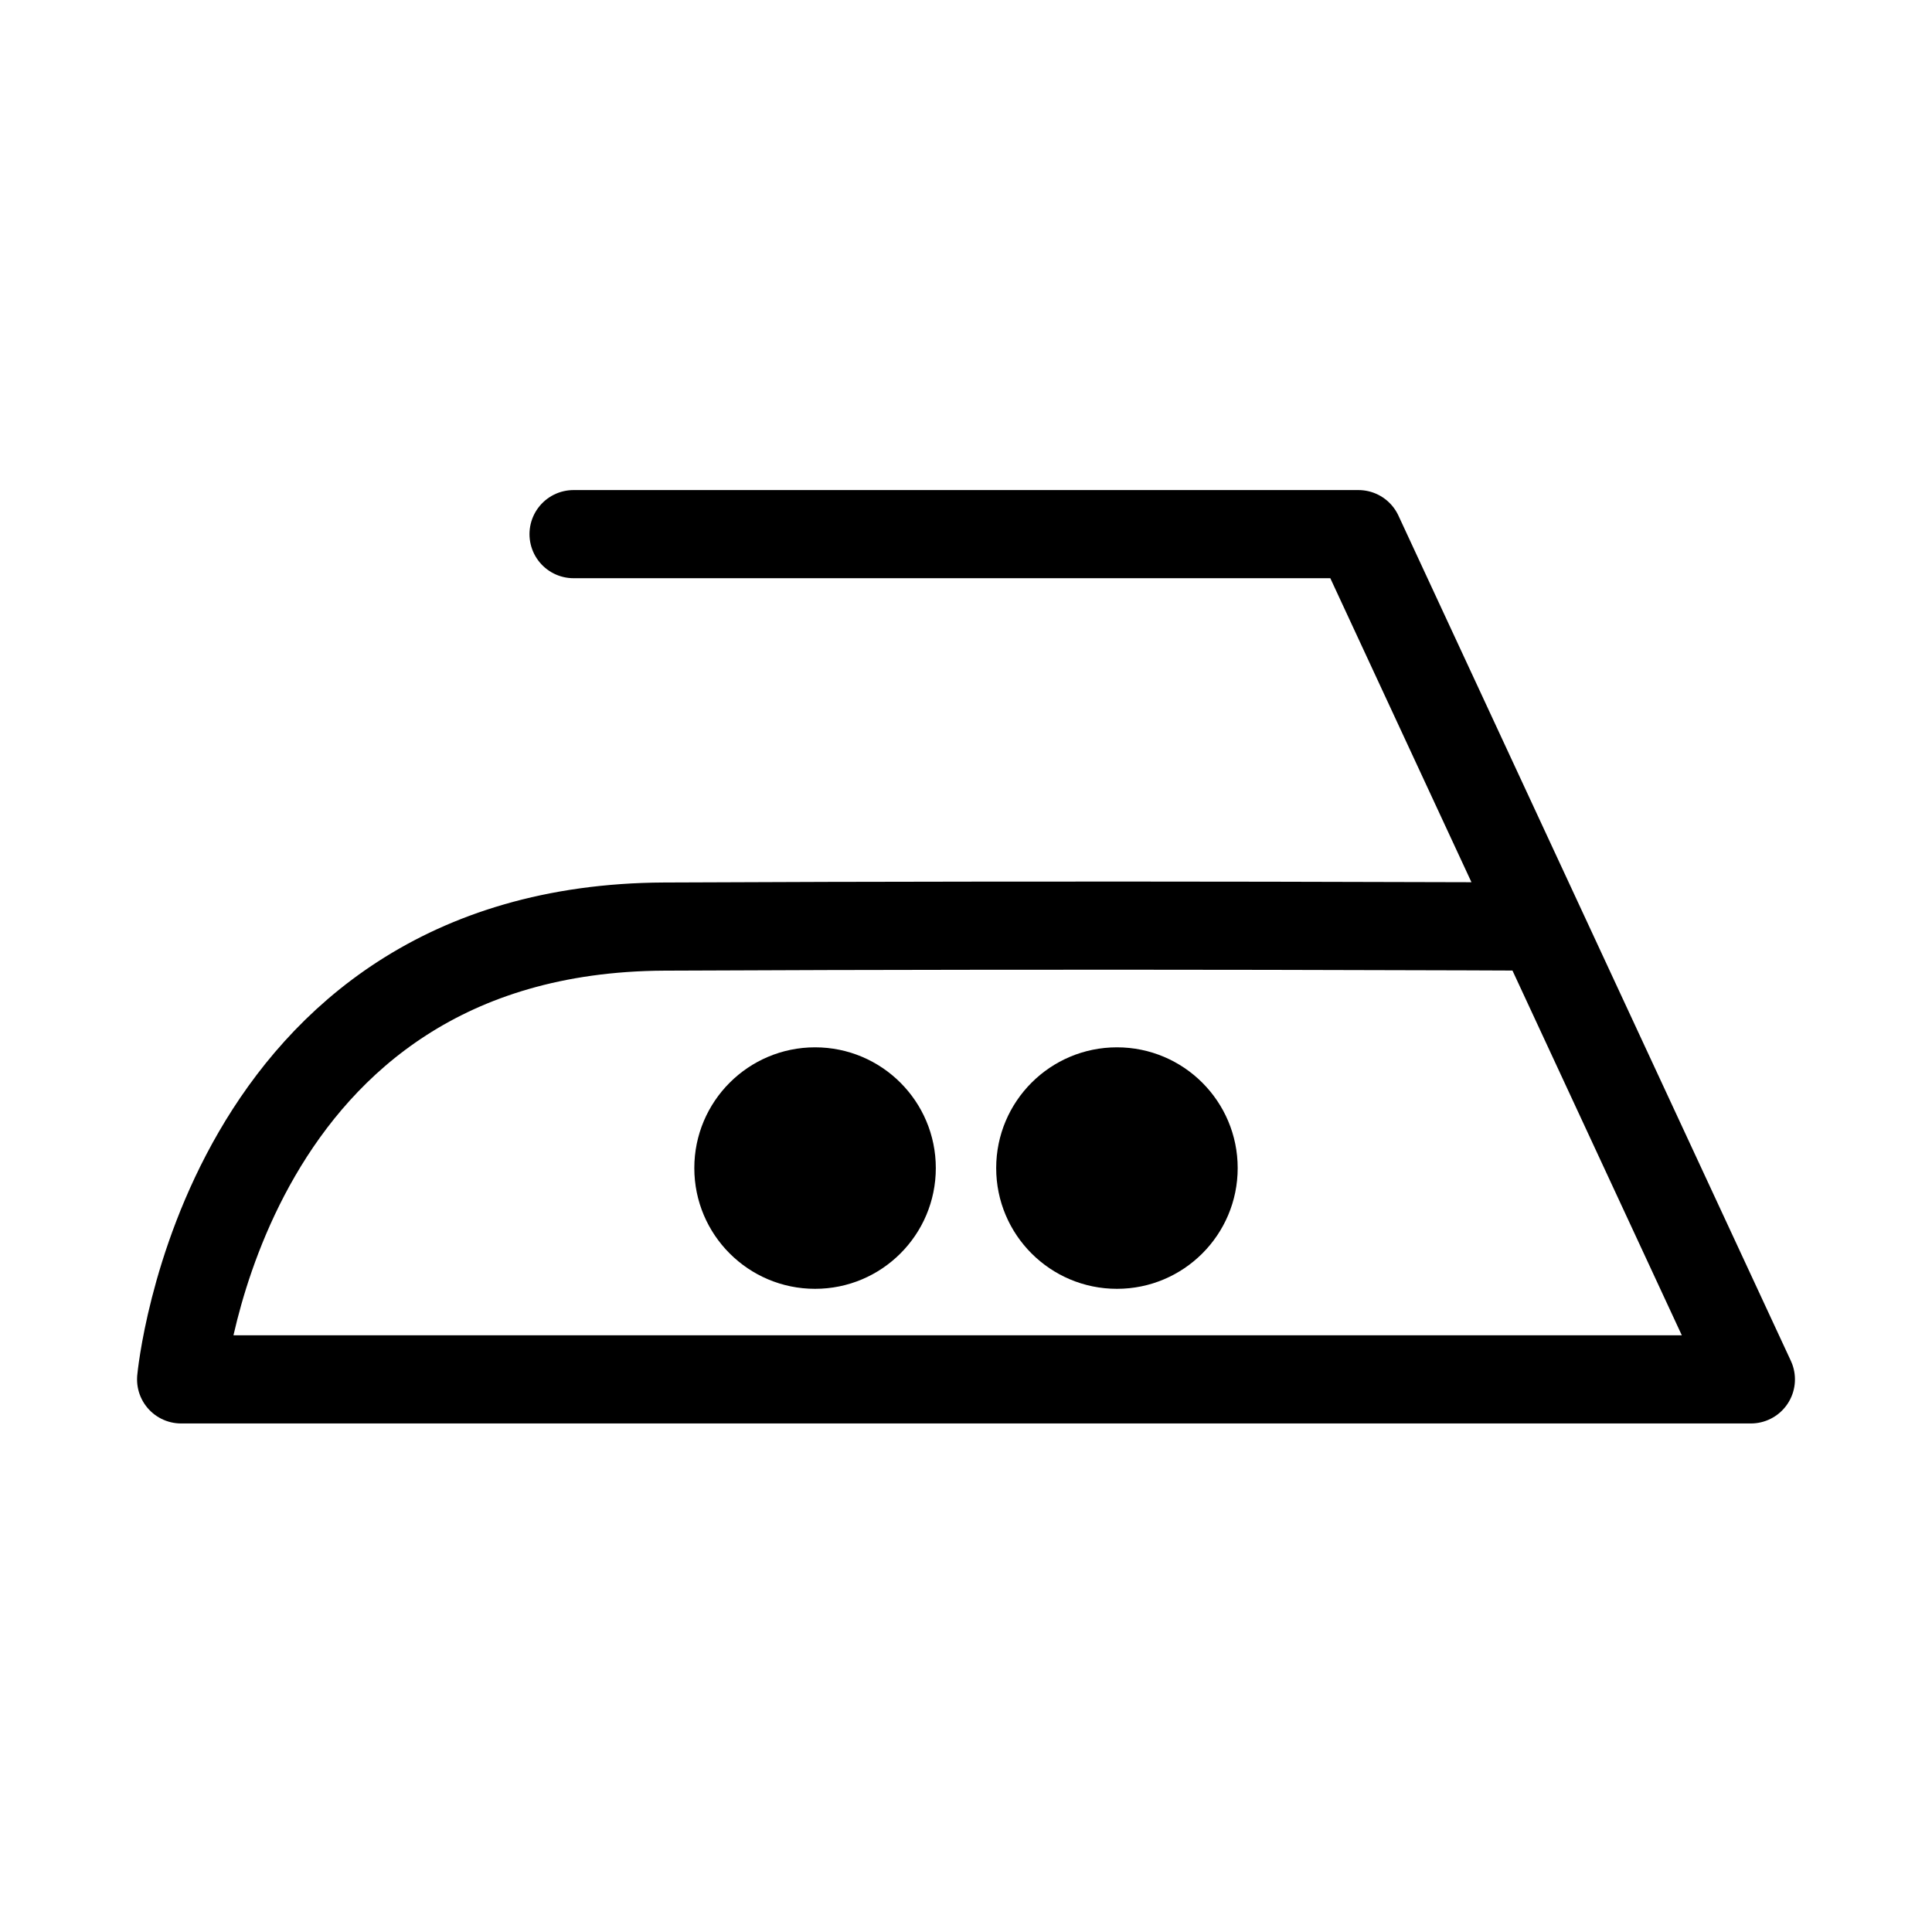
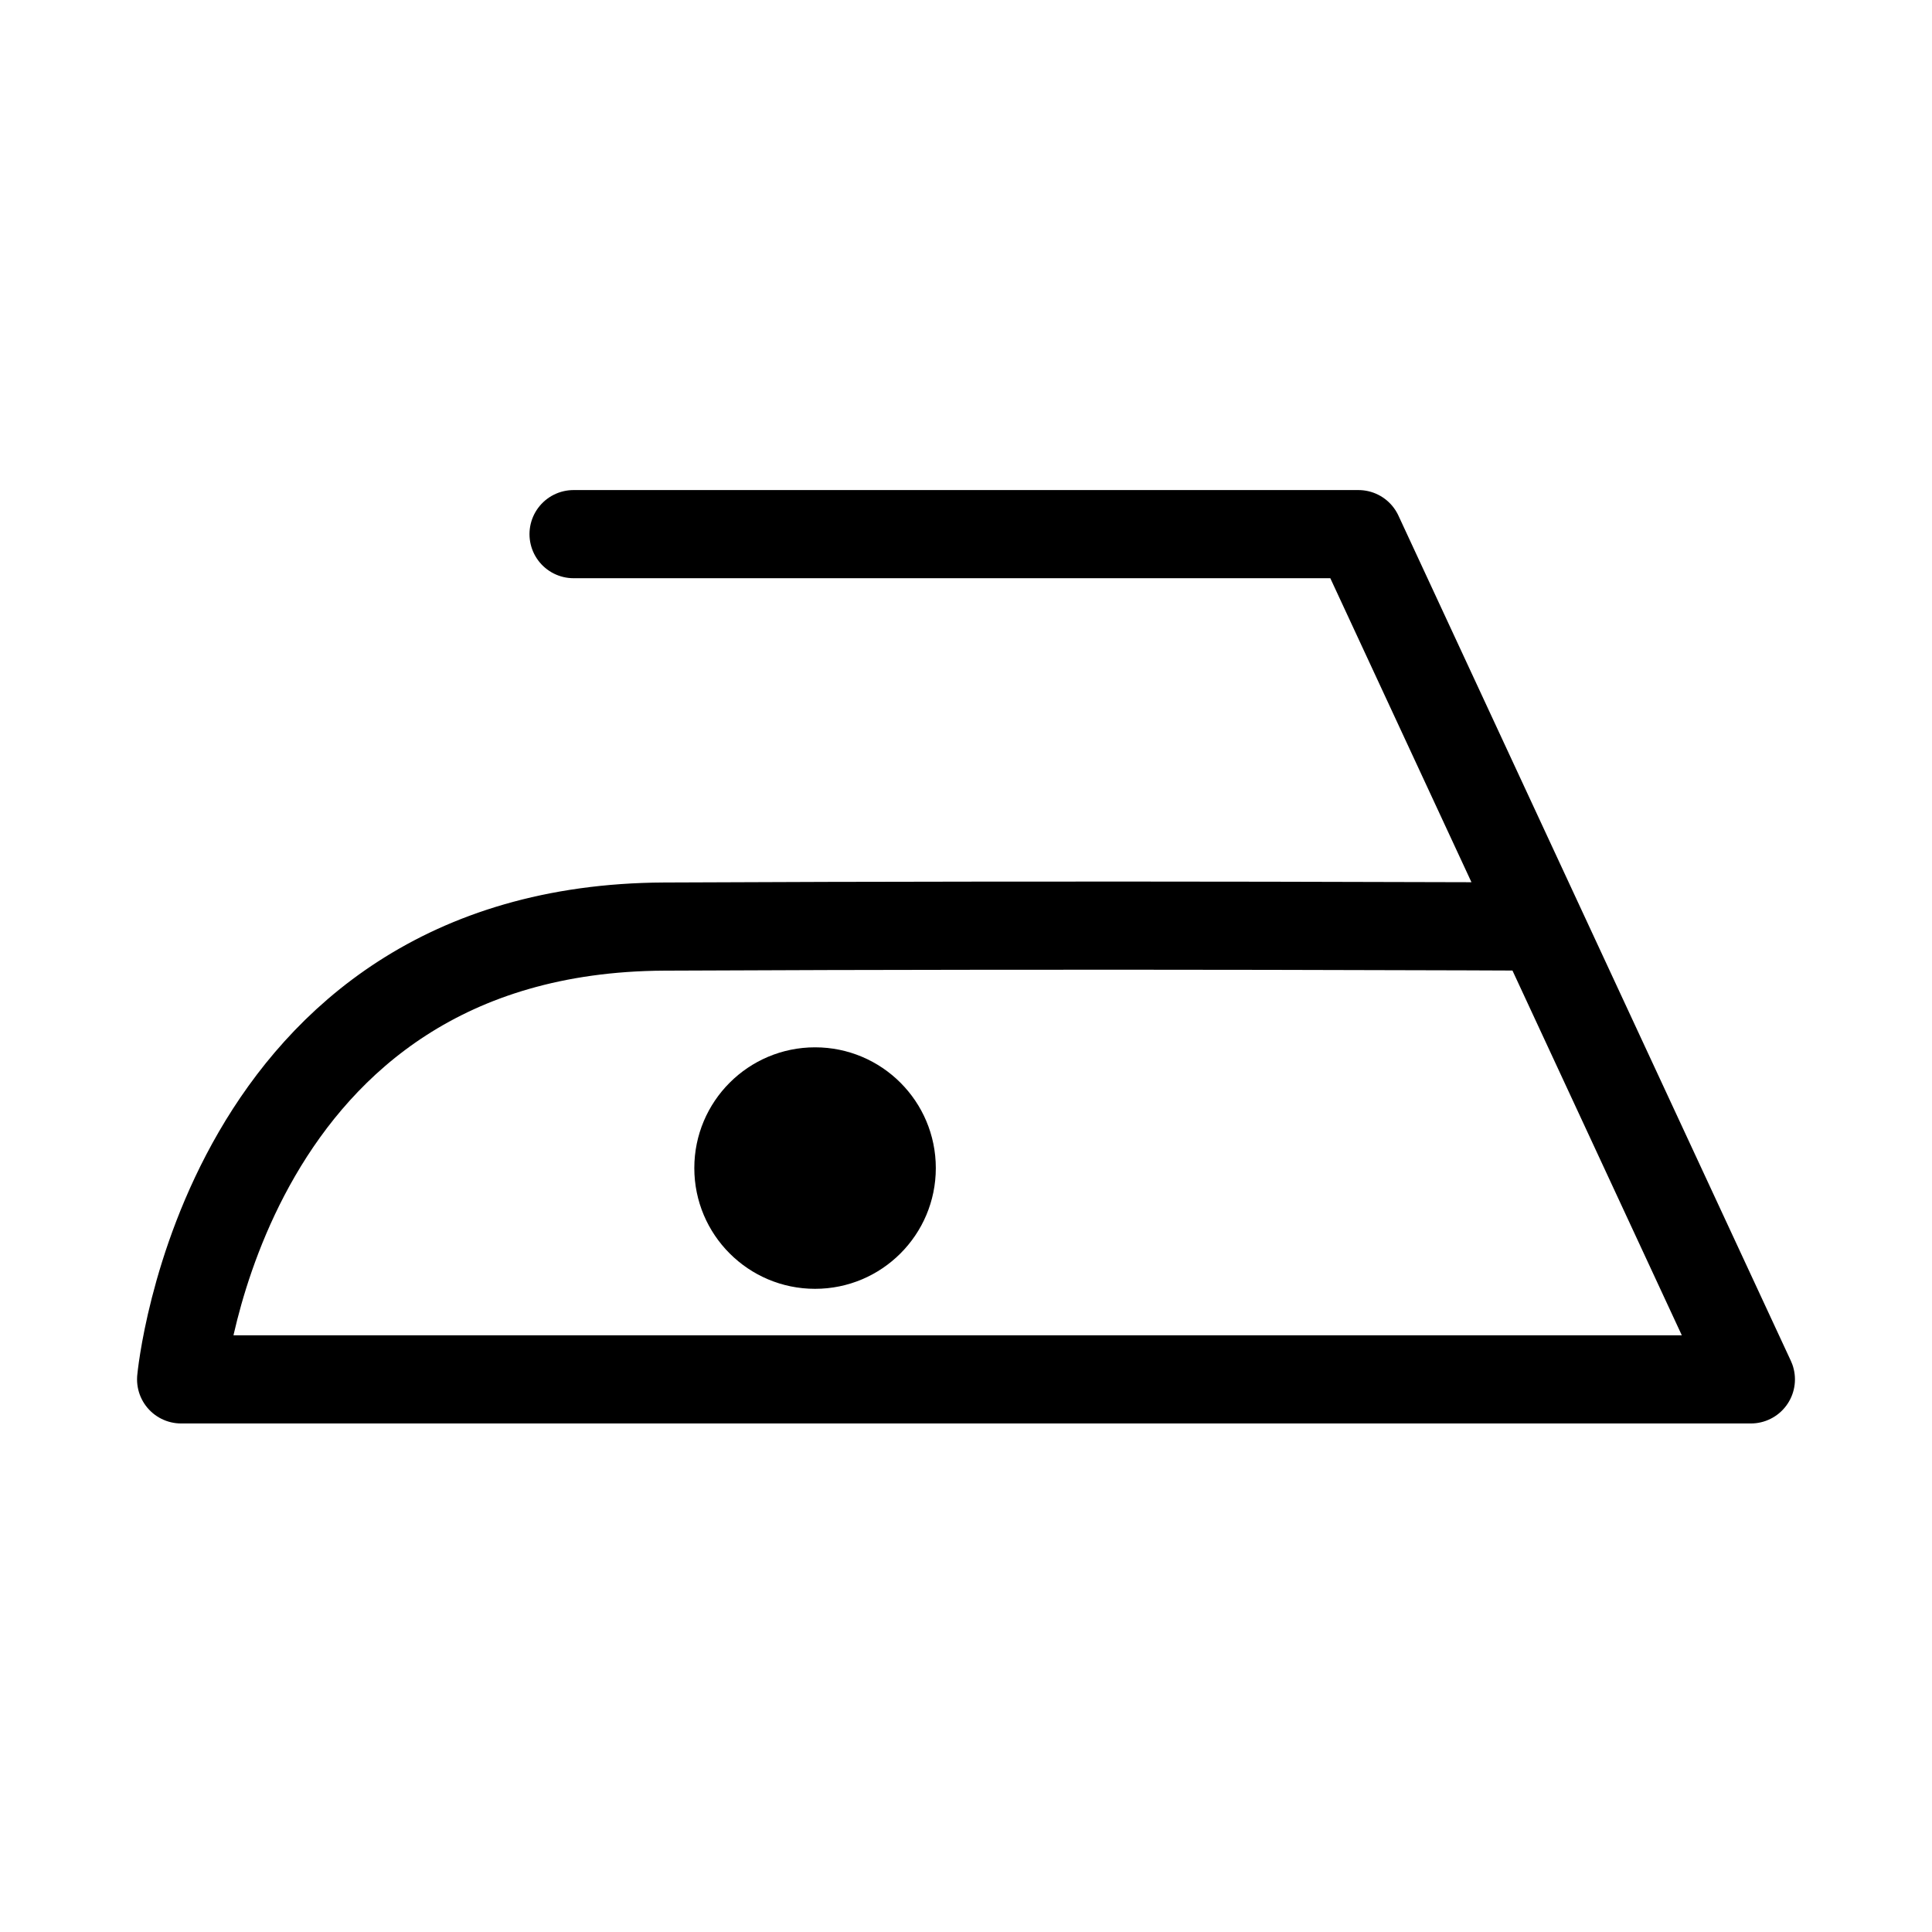
<svg xmlns="http://www.w3.org/2000/svg" width="100%" height="100%" viewBox="0 0 32 32" version="1.1" xml:space="preserve" style="fill-rule:evenodd;clip-rule:evenodd;stroke-linecap:round;stroke-linejoin:round;stroke-miterlimit:1;">
  <g id="Bügeln">
    <path d="M9.5,8.847l13,0l6.5,14l-26,0c0,0 0.686,-7.464 8,-7.5c7.314,-0.035 14.518,0 14.518,0" style="fill:none;stroke:#000;stroke-width:1.46px;" />
    <g>
      <circle cx="13.5" cy="19.347" r="2" />
-       <circle cx="18.5" cy="19.347" r="2" />
    </g>
  </g>
</svg>